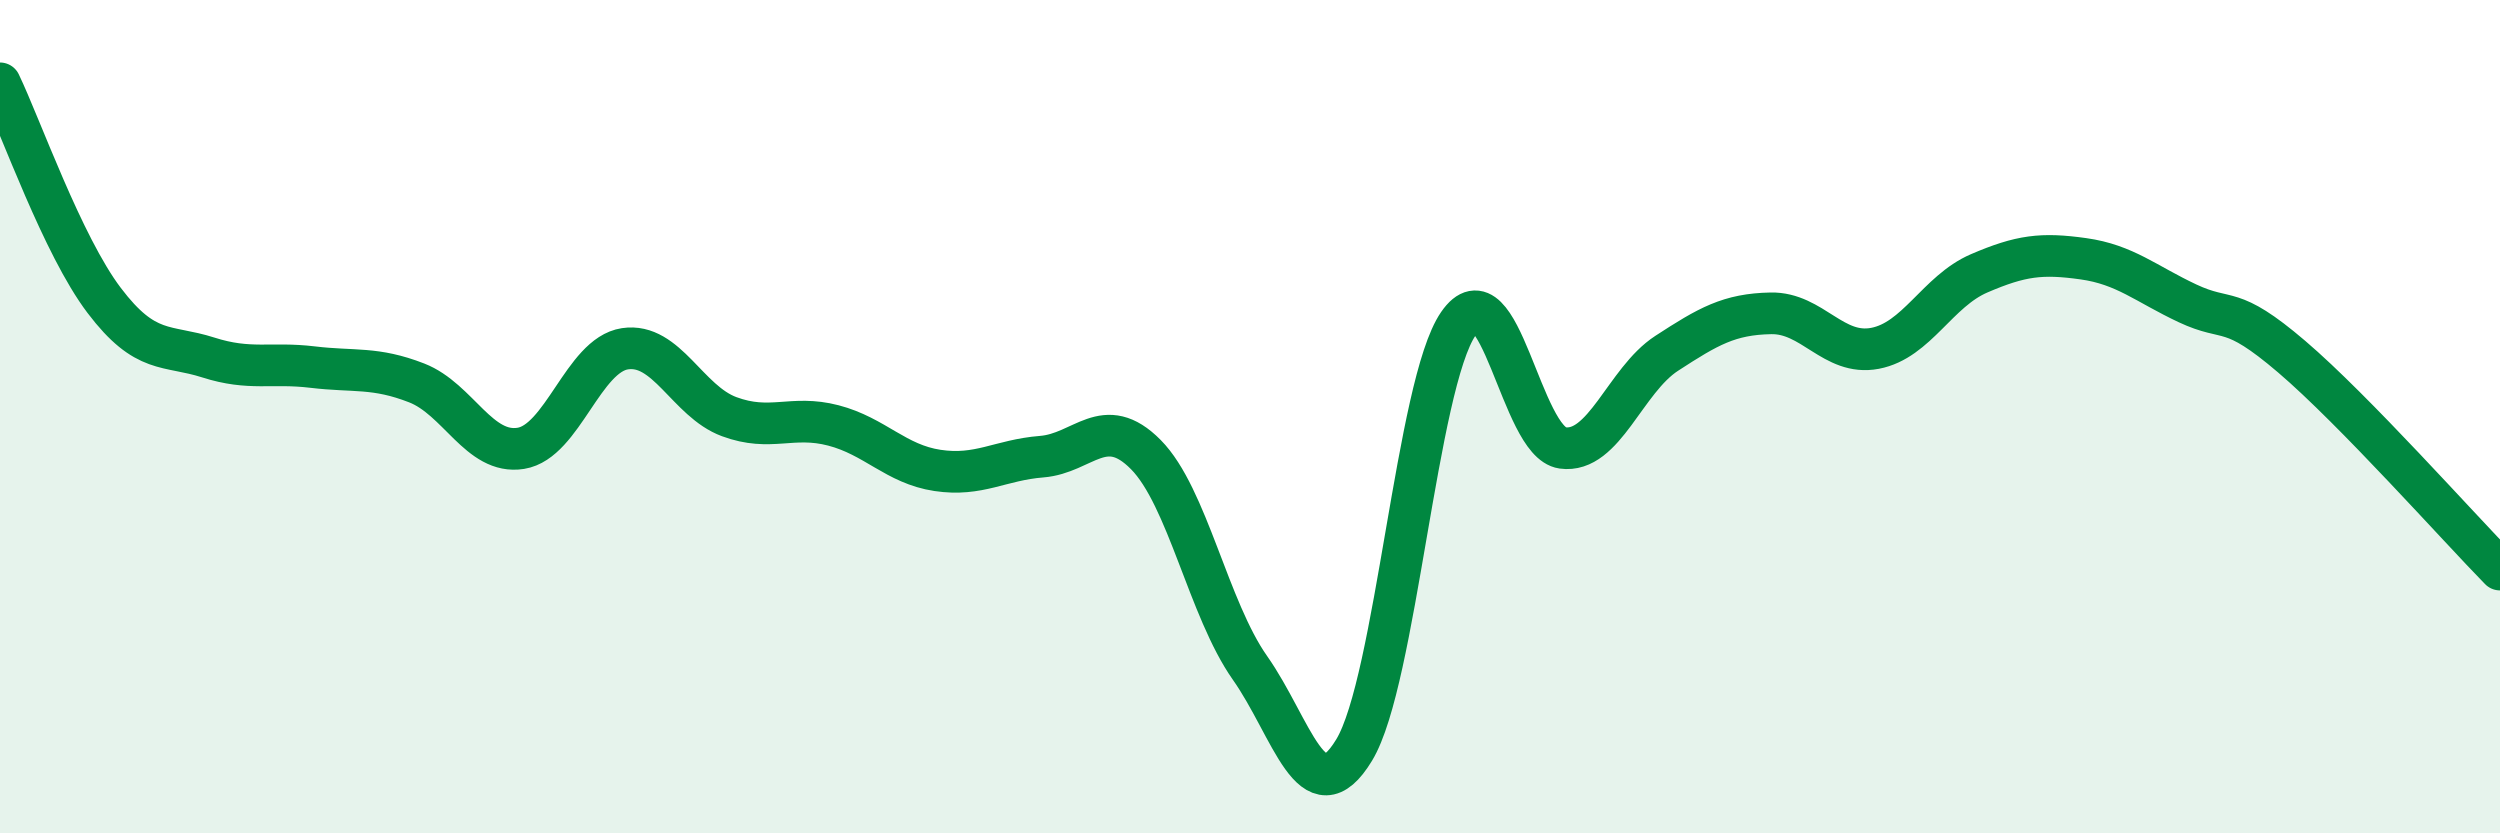
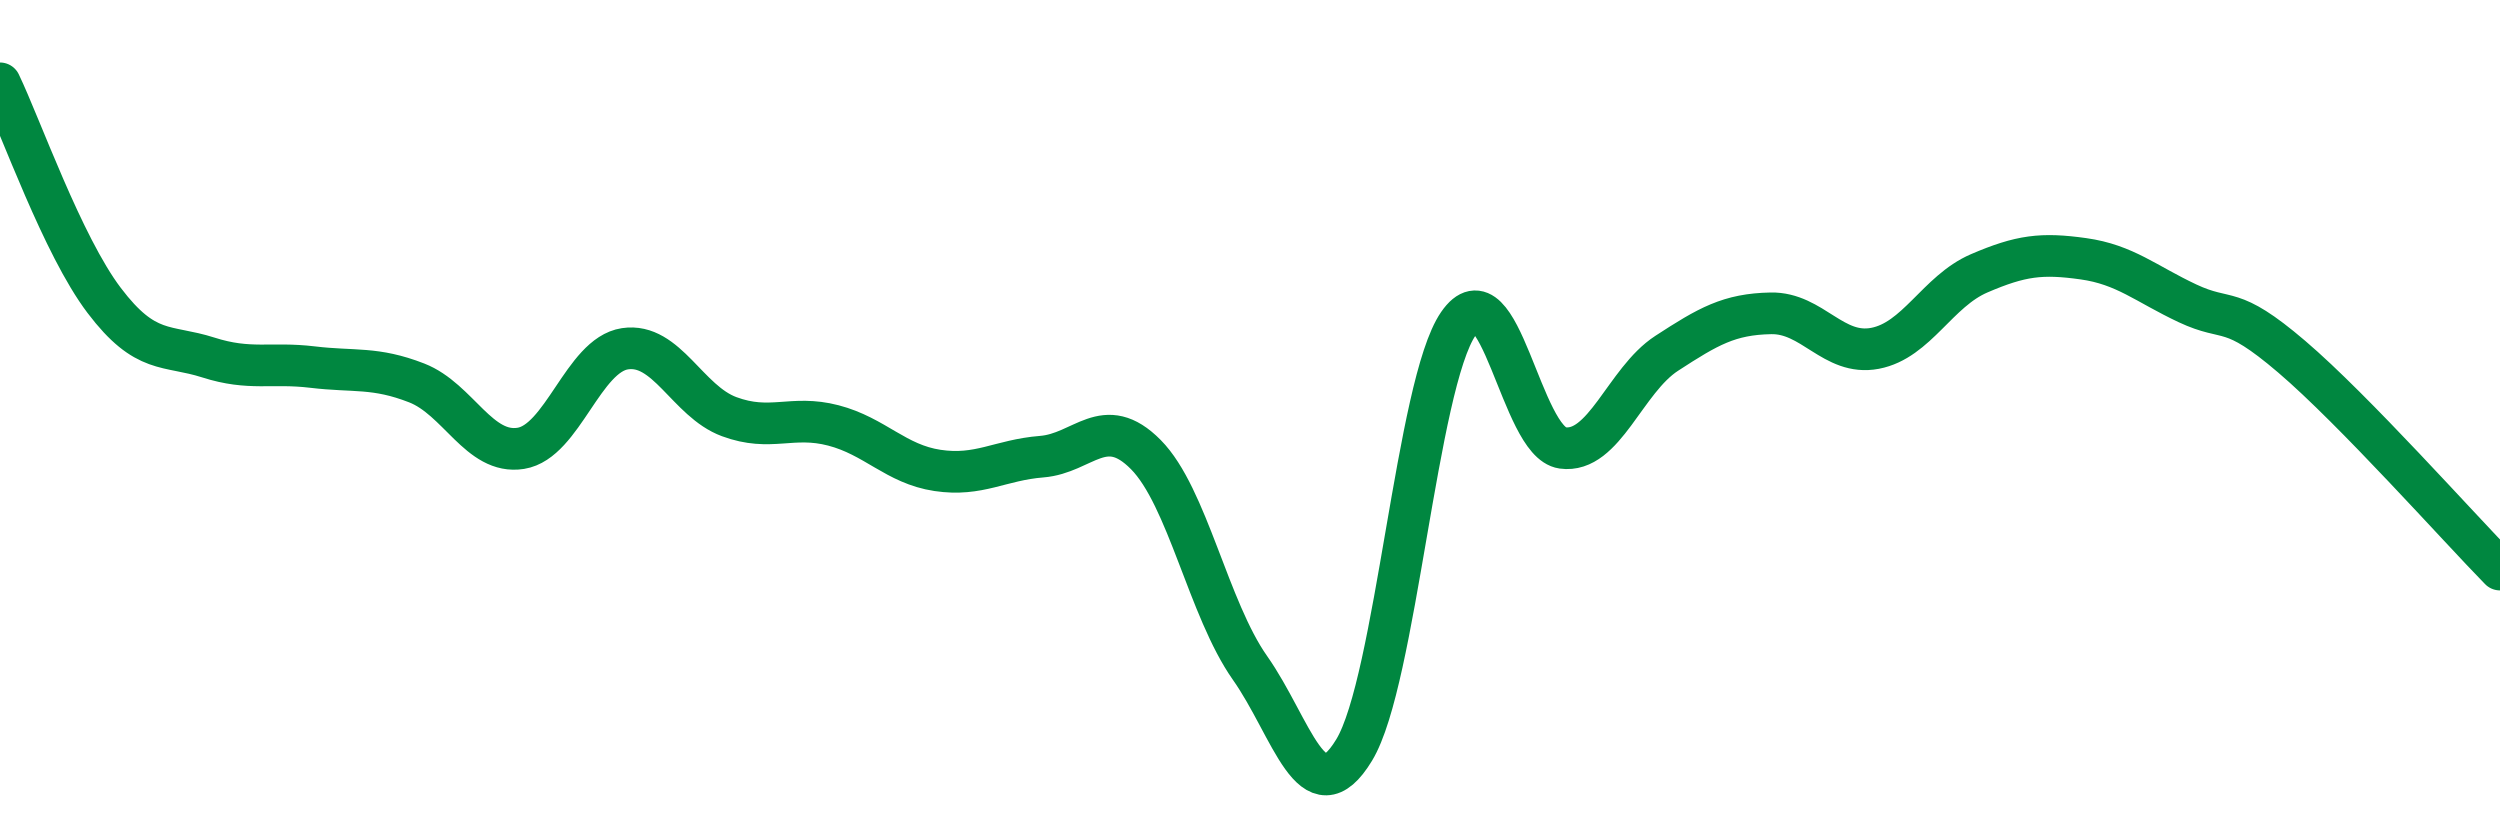
<svg xmlns="http://www.w3.org/2000/svg" width="60" height="20" viewBox="0 0 60 20">
-   <path d="M 0,2 C 0.5,3.04 1.5,5.89 2.5,7.21 C 3.5,8.53 4,8.26 5,8.58 C 6,8.9 6.5,8.69 7.5,8.81 C 8.5,8.93 9,8.8 10,9.19 C 11,9.58 11.5,10.92 12.5,10.76 C 13.5,10.6 14,8.52 15,8.37 C 16,8.22 16.5,9.63 17.5,10 C 18.5,10.37 19,9.95 20,10.21 C 21,10.47 21.5,11.14 22.5,11.29 C 23.5,11.44 24,11.04 25,10.96 C 26,10.88 26.5,9.9 27.5,10.91 C 28.5,11.92 29,14.61 30,16.03 C 31,17.45 31.5,19.65 32.5,18 C 33.5,16.35 34,9.22 35,7.77 C 36,6.32 36.5,10.61 37.5,10.75 C 38.5,10.89 39,9.13 40,8.48 C 41,7.83 41.5,7.54 42.5,7.52 C 43.5,7.5 44,8.55 45,8.36 C 46,8.17 46.5,6.99 47.5,6.56 C 48.5,6.13 49,6.07 50,6.21 C 51,6.35 51.5,6.81 52.5,7.28 C 53.5,7.75 53.5,7.28 55,8.56 C 56.5,9.84 59,12.65 60,13.67L60 20L0 20Z" fill="#008740" opacity="0.1" stroke-linecap="round" stroke-linejoin="round" />
  <path d="M 0,2 C 0.5,3.04 1.5,5.89 2.5,7.21 C 3.5,8.53 4,8.26 5,8.58 C 6,8.9 6.5,8.69 7.5,8.81 C 8.5,8.93 9,8.8 10,9.19 C 11,9.58 11.5,10.92 12.5,10.76 C 13.5,10.6 14,8.52 15,8.37 C 16,8.22 16.5,9.63 17.5,10 C 18.5,10.37 19,9.95 20,10.21 C 21,10.47 21.5,11.14 22.5,11.29 C 23.5,11.44 24,11.04 25,10.96 C 26,10.88 26.5,9.9 27.5,10.91 C 28.5,11.92 29,14.61 30,16.03 C 31,17.45 31.5,19.65 32.5,18 C 33.5,16.35 34,9.22 35,7.77 C 36,6.32 36.5,10.61 37.5,10.75 C 38.5,10.89 39,9.13 40,8.48 C 41,7.83 41.5,7.54 42.5,7.52 C 43.5,7.5 44,8.55 45,8.36 C 46,8.17 46.5,6.99 47.5,6.56 C 48.5,6.13 49,6.07 50,6.21 C 51,6.35 51.5,6.81 52.5,7.28 C 53.5,7.75 53.5,7.28 55,8.56 C 56.5,9.84 59,12.65 60,13.67" stroke="#008740" stroke-width="1" fill="none" stroke-linecap="round" stroke-linejoin="round" />
</svg>